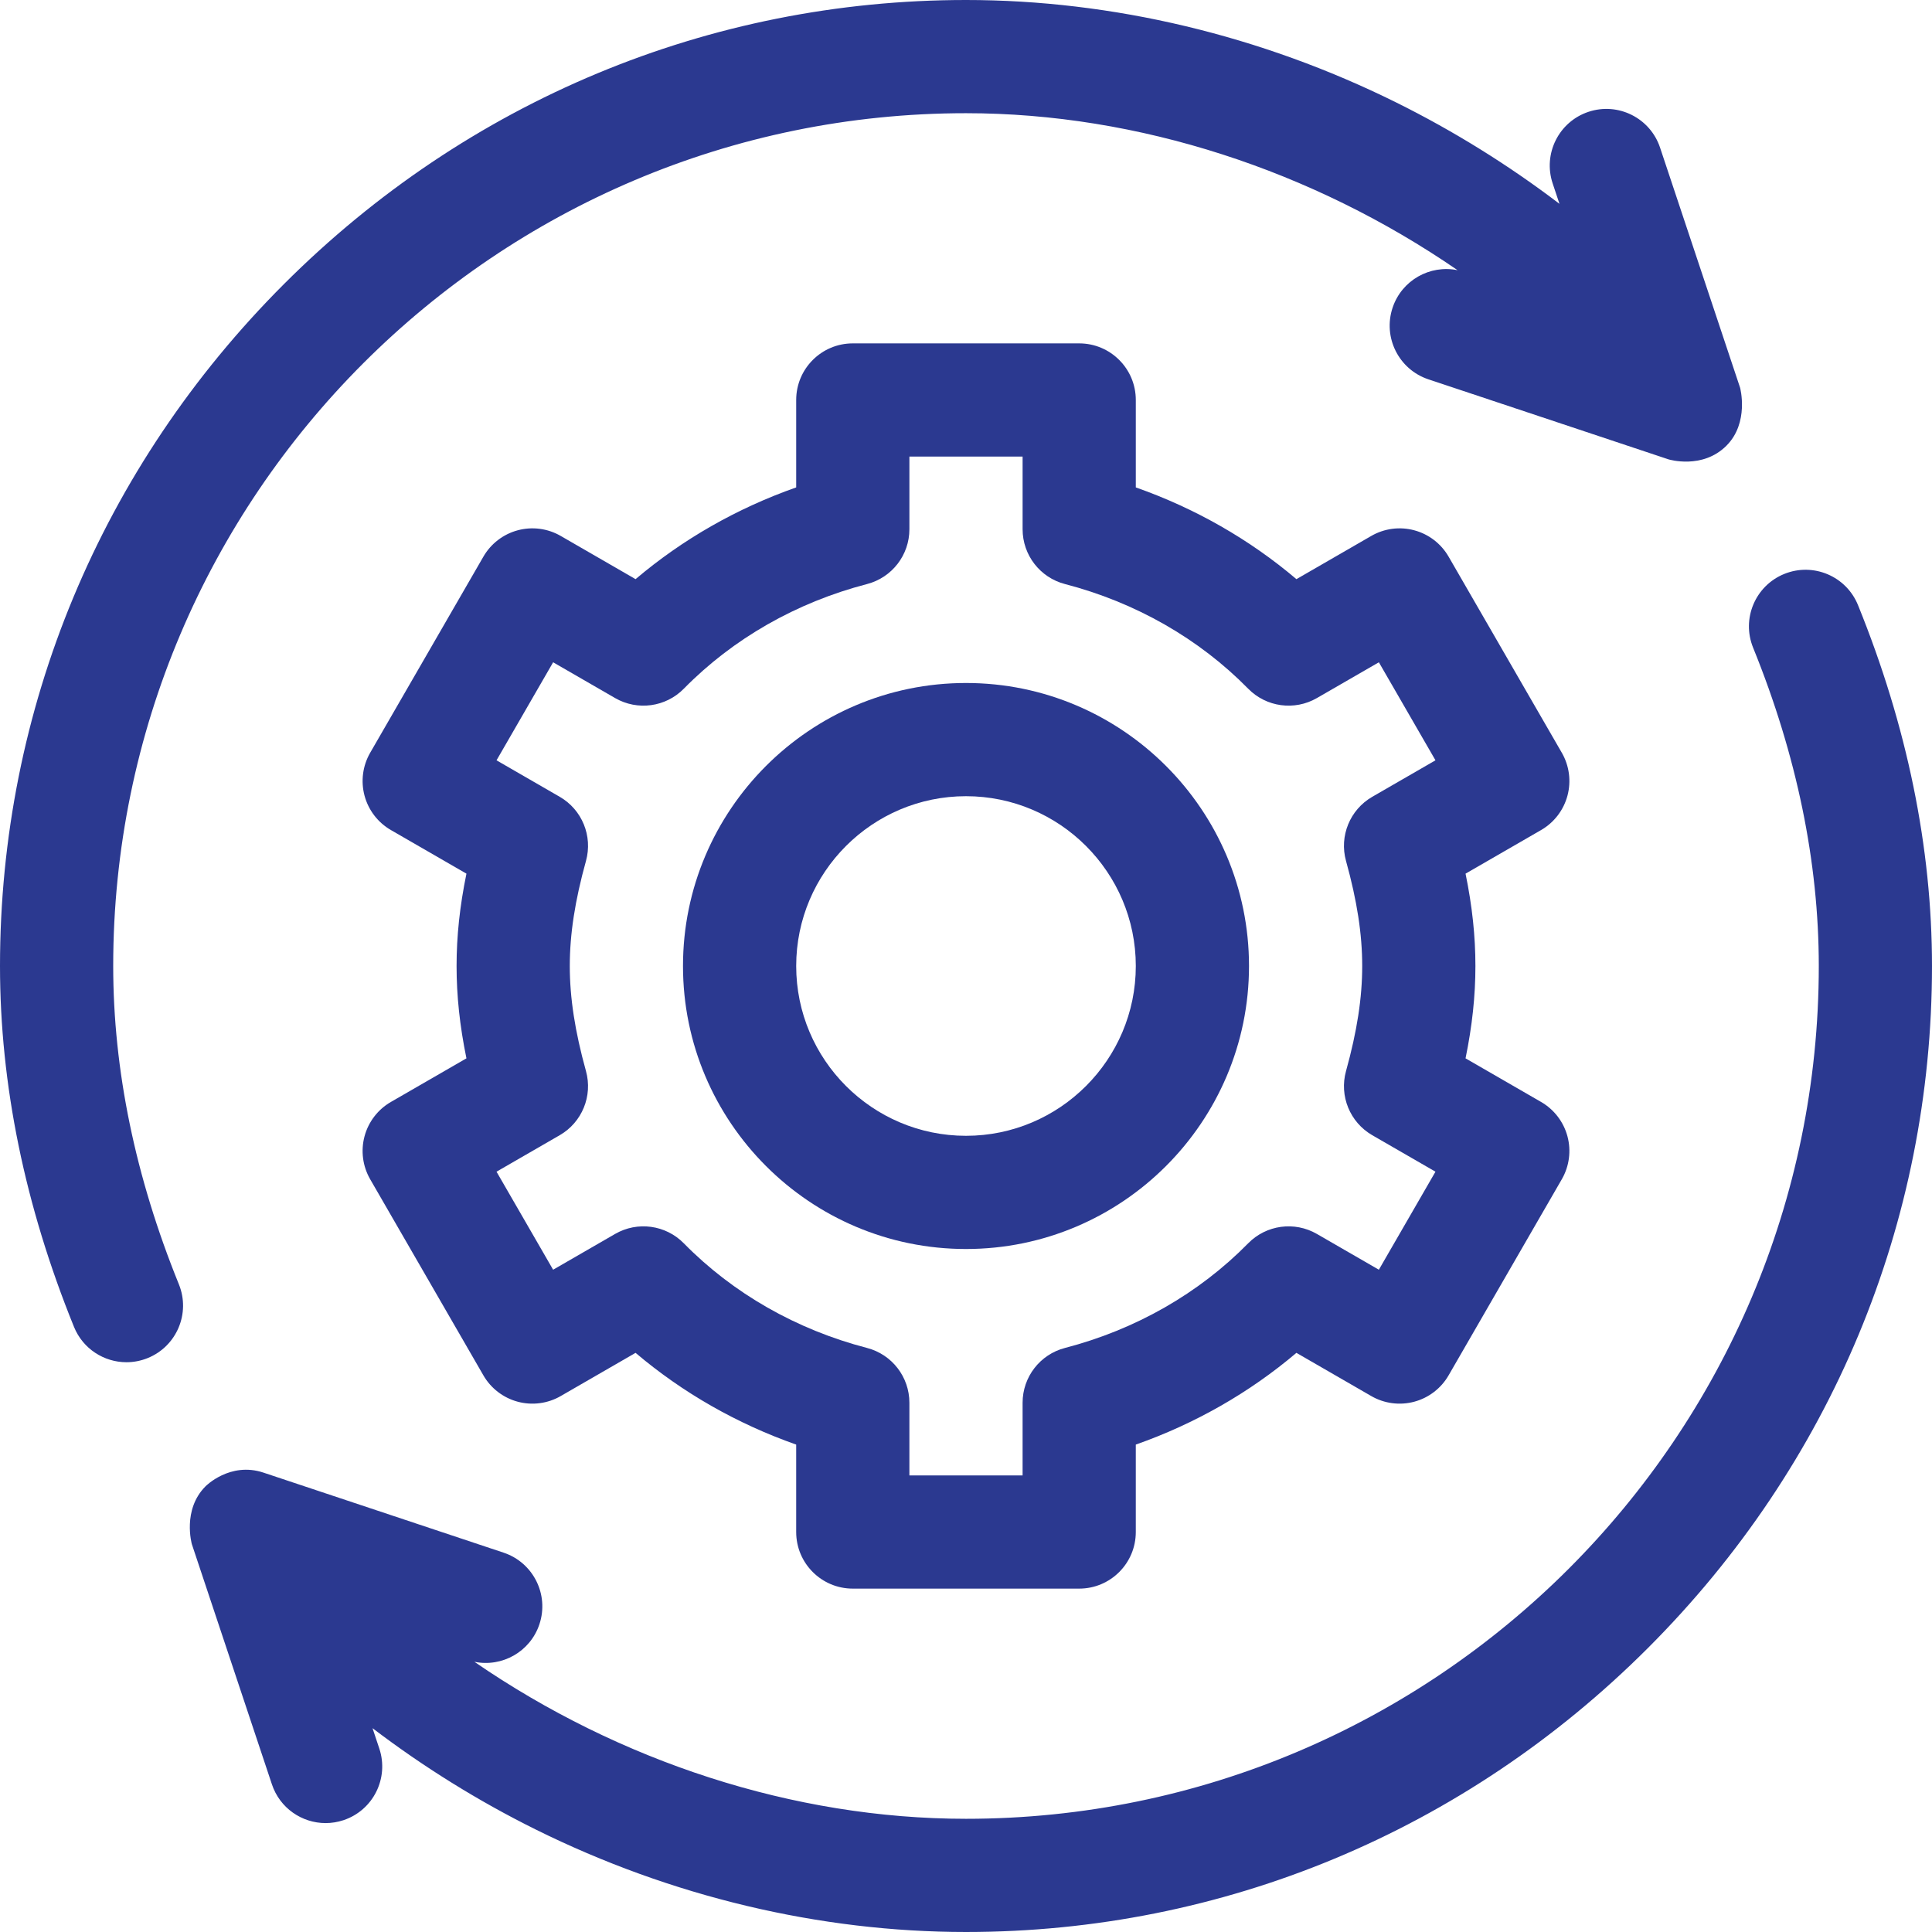
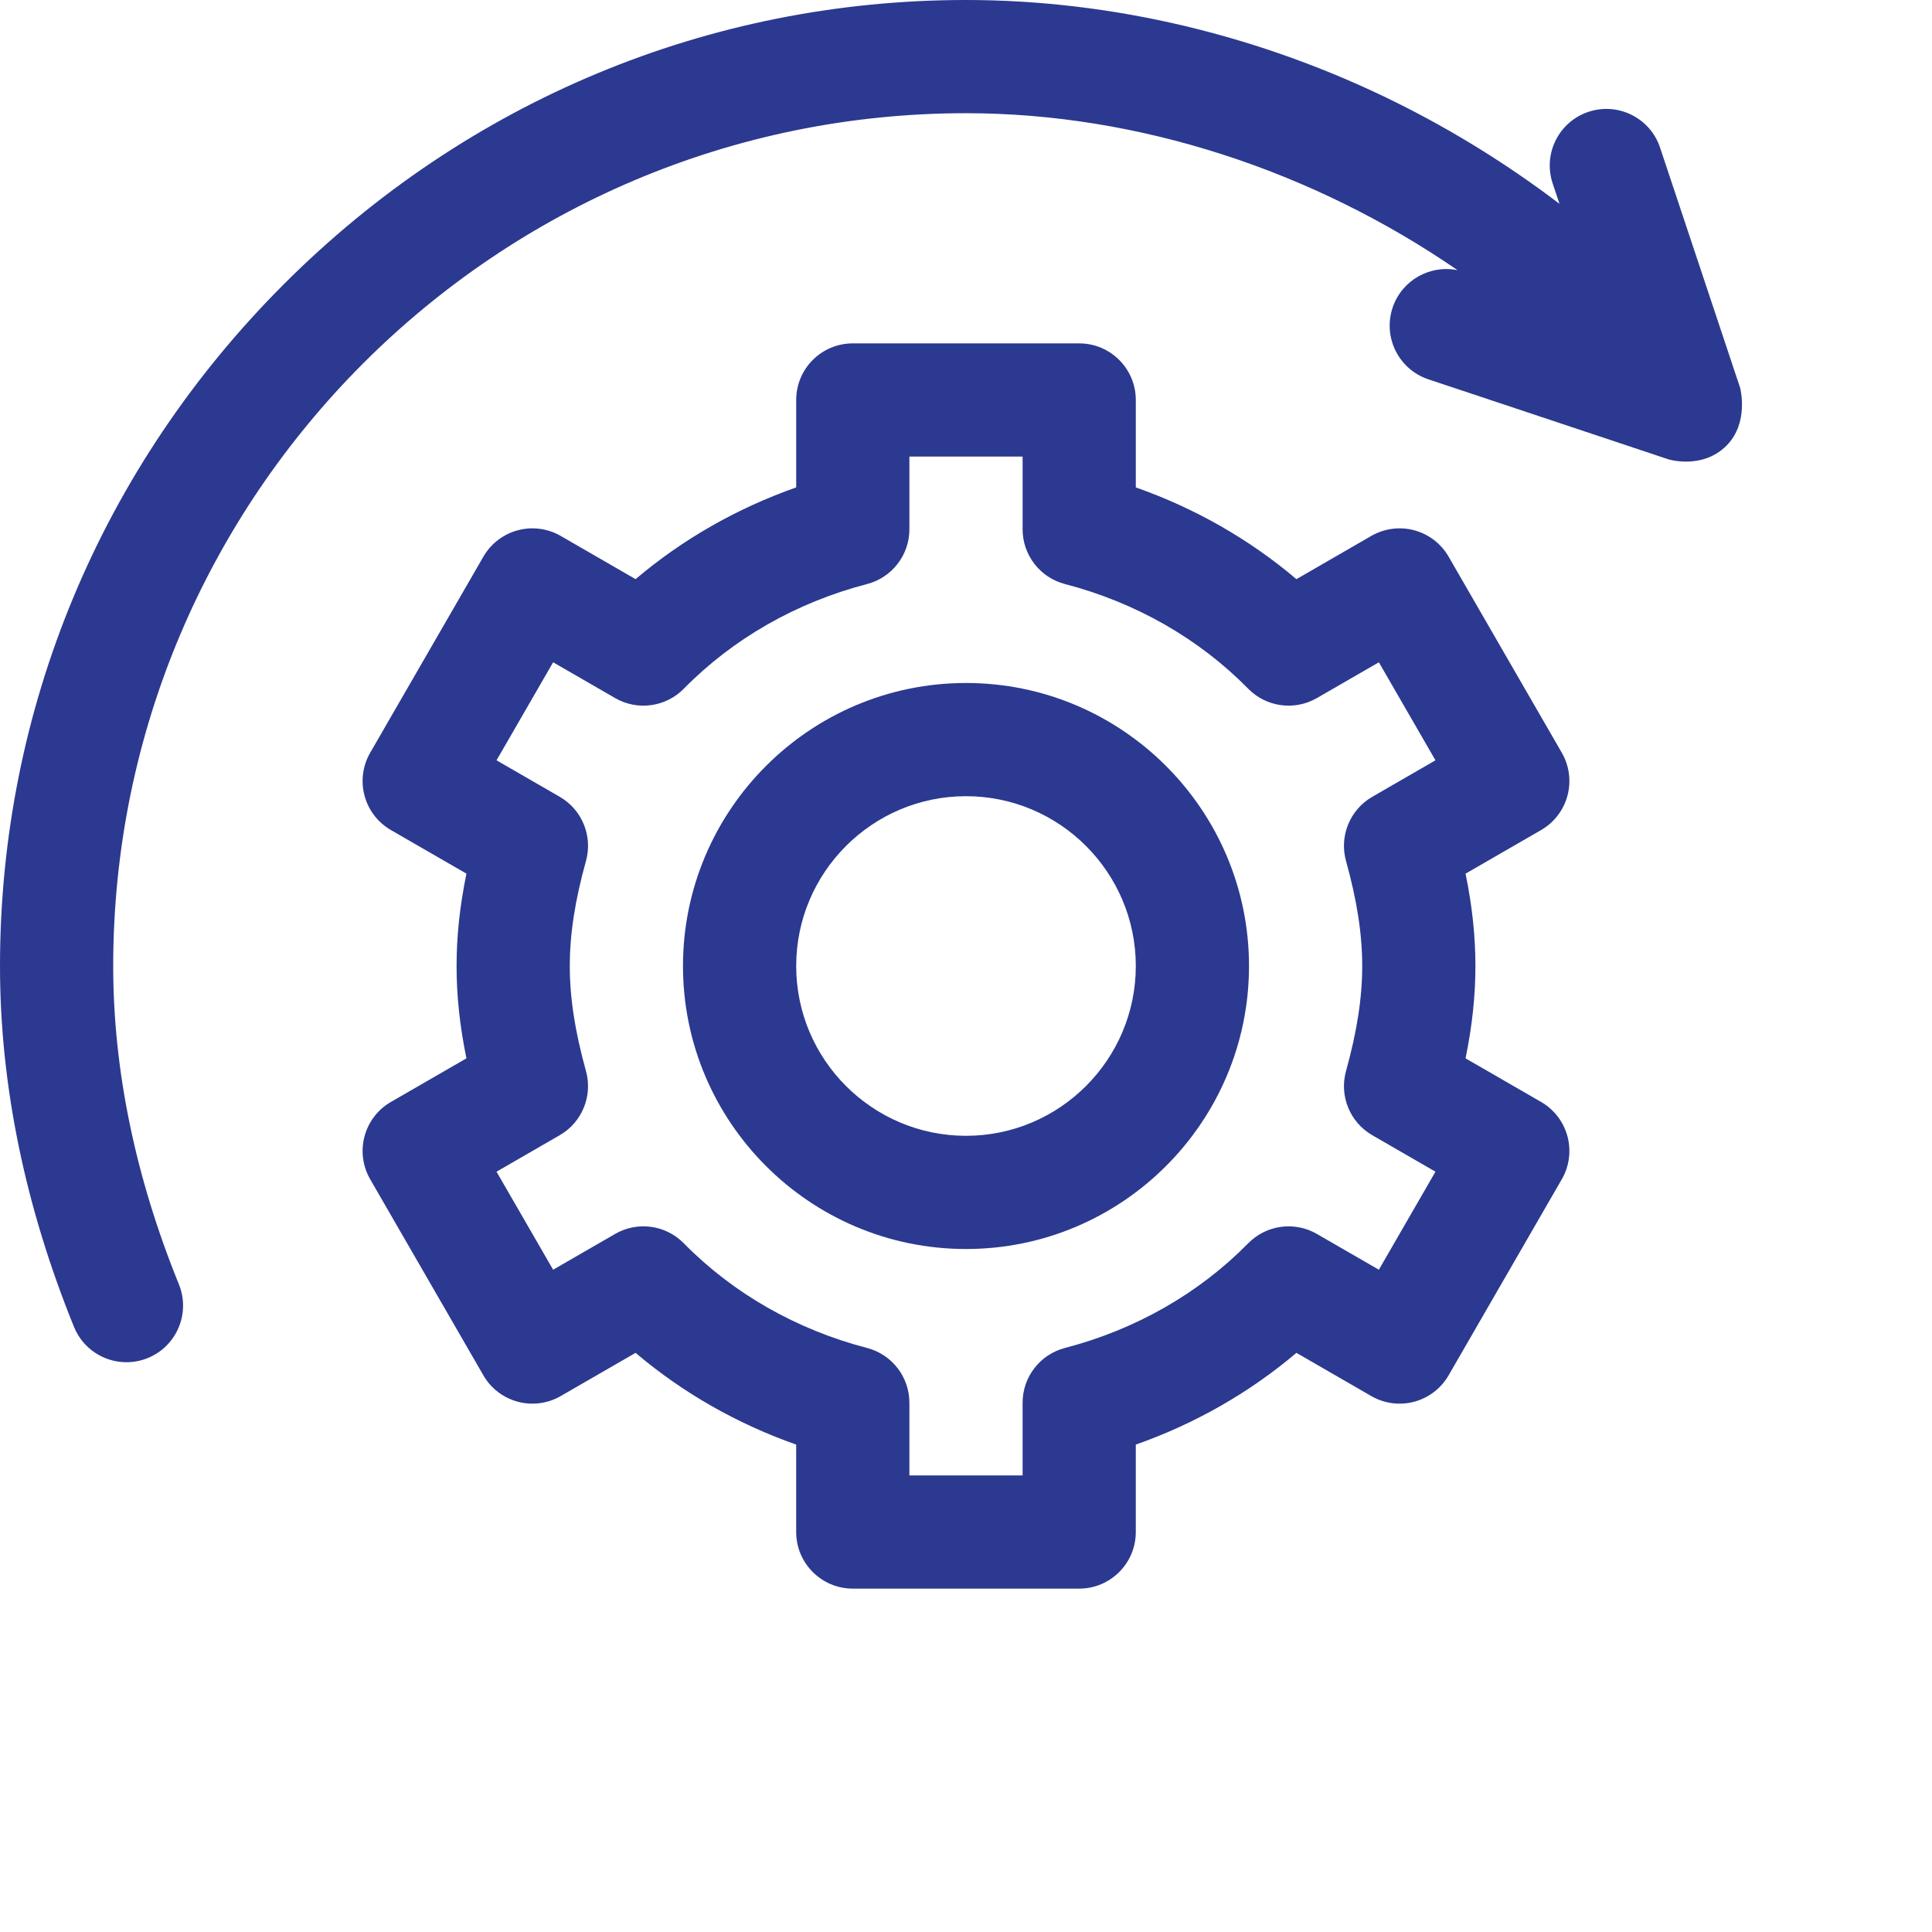
<svg xmlns="http://www.w3.org/2000/svg" version="1.1" width="512" height="512" x="0" y="0" viewBox="0 0 512 512" style="enable-background:new 0 0 512 512" xml:space="preserve" class="">
  <g>
    <g>
      <path d="m415.394 210.863c1.029-3.843.49-7.937-1.499-11.382l-30-51.962c-1.989-3.445-5.266-5.959-9.108-6.989-3.841-1.029-7.937-.491-11.382 1.499l-19.838 11.453c-12.432-10.545-26.866-18.79-42.566-24.313v-23.169c0-8.284-6.716-15-15-15h-60c-8.284 0-15 6.716-15 15v23.169c-15.7 5.523-30.135 13.768-42.566 24.313l-19.838-11.453c-3.445-1.99-7.544-2.529-11.382-1.499-3.843 1.029-7.119 3.543-9.108 6.989l-30 51.962c-1.989 3.445-2.528 7.54-1.499 11.382 1.03 3.843 3.544 7.119 6.989 9.108l20.019 11.557c-1.773 8.623-2.616 16.587-2.616 24.472s.843 15.849 2.614 24.472l-20.019 11.557c-3.445 1.989-5.959 5.266-6.989 9.108-1.029 3.843-.49 7.937 1.499 11.382l30 51.962c1.989 3.445 5.266 5.959 9.108 6.989 3.844 1.031 7.938.491 11.382-1.499l19.838-11.453c12.432 10.545 26.866 18.79 42.566 24.313v23.169c0 8.284 6.716 15 15 15h60c8.284 0 15-6.716 15-15v-23.169c15.7-5.523 30.135-13.768 42.566-24.313l19.838 11.453c3.445 1.989 7.542 2.528 11.382 1.499 3.843-1.029 7.119-3.543 9.108-6.989l30-51.962c1.989-3.445 2.528-7.54 1.499-11.382-1.03-3.843-3.544-7.119-6.989-9.108l-20.019-11.557c1.773-8.623 2.616-16.587 2.616-24.472s-.843-15.849-2.614-24.472l20.019-11.557c3.445-1.989 5.958-5.265 6.989-9.108zm-58.684 17.299c2.927 10.546 4.29 19.391 4.29 27.838s-1.363 17.292-4.29 27.838c-1.828 6.59 1.031 13.583 6.954 17.002l16.75 9.669-15 25.98-16.428-9.484c-5.922-3.419-13.407-2.401-18.199 2.477-13.05 13.28-29.842 22.872-48.562 27.739-6.61 1.719-11.226 7.687-11.226 14.518v19.261h-30v-19.261c0-6.831-4.615-12.799-11.226-14.518-18.72-4.867-35.512-14.458-48.562-27.739-4.793-4.879-12.281-5.897-18.199-2.477l-16.428 9.484-15-25.98 16.75-9.669c5.923-3.419 8.782-10.412 6.954-17.002-2.925-10.546-4.288-19.391-4.288-27.838s1.363-17.292 4.29-27.838c1.828-6.59-1.031-13.583-6.954-17.002l-16.75-9.669 15-25.98 16.428 9.484c5.922 3.418 13.406 2.401 18.199-2.477 13.05-13.28 29.842-22.872 48.562-27.739 6.61-1.719 11.226-7.687 11.226-14.518v-19.261h30v19.261c0 6.831 4.615 12.799 11.226 14.518 18.72 4.867 35.512 14.458 48.562 27.739 4.792 4.878 12.279 5.895 18.199 2.477l16.428-9.484 15 25.98-16.75 9.669c-5.925 3.419-8.784 10.412-6.956 17.002z" fill="#2B3990" data-original="#000000" class="" />
      <path d="m256 181c-41.355 0-75 33.645-75 75s33.645 75 75 75 75-33.645 75-75-33.645-75-75-75zm0 120c-24.813 0-45-20.187-45-45s20.187-45 45-45 45 20.187 45 45-20.187 45-45 45z" fill="#2B3990" data-original="#000000" class="" />
      <path d="m457.523 118.115c6.1-6.1 3.624-15.352 3.624-15.352l-21.213-63.64c-2.62-7.86-11.116-12.108-18.974-9.487-7.859 2.62-12.106 11.115-9.487 18.974l1.803 5.409c-13.46-10.245-27.965-19.274-43.235-26.848-35.836-17.775-75.271-27.171-114.041-27.171-68.01 0-132.194 26.731-180.731 75.268-48.539 48.538-75.269 112.723-75.269 180.732 0 31.411 6.599 63.589 19.611 95.643 2.366 5.828 7.979 9.361 13.903 9.361 1.879 0 3.79-.355 5.638-1.105 7.676-3.117 11.372-11.865 8.256-19.541-11.552-28.452-17.408-56.834-17.408-84.358 0-124.617 101.383-226 226-226 45.741 0 91.915 15.216 130.278 41.606-7.332-1.507-14.802 2.665-17.229 9.944-2.619 7.859 1.628 16.354 9.487 18.974l63.64 21.213s8.968 2.757 15.347-3.622z" fill="#2B3990" data-original="#000000" class="" />
-       <path d="m50.849 409.236 21.213 63.64c2.096 6.286 7.947 10.262 14.229 10.261 1.572 0 3.172-.249 4.745-.773 7.859-2.62 12.106-11.114 9.487-18.974l-1.803-5.409c13.46 10.245 27.965 19.274 43.235 26.849 35.84 17.774 75.275 27.17 114.045 27.17 68.01 0 132.194-26.73 180.731-75.268 48.539-48.538 75.269-112.723 75.269-180.732 0-31.411-6.599-63.589-19.611-95.643-3.116-7.676-11.866-11.371-19.541-8.256-7.676 3.117-11.372 11.865-8.256 19.541 11.552 28.452 17.408 56.834 17.408 84.358 0 124.617-101.383 226-226 226-45.74 0-91.915-15.216-130.278-41.607 7.333 1.507 14.802-2.664 17.229-9.944 2.619-7.859-1.628-16.354-9.487-18.974l-63.64-21.213c-8.892-2.964-15.352 3.624-15.352 3.624-6.231 6.23-3.623 15.35-3.623 15.35z" fill="#2B3990" data-original="#000000" class="" />
    </g>
  </g>
</svg>